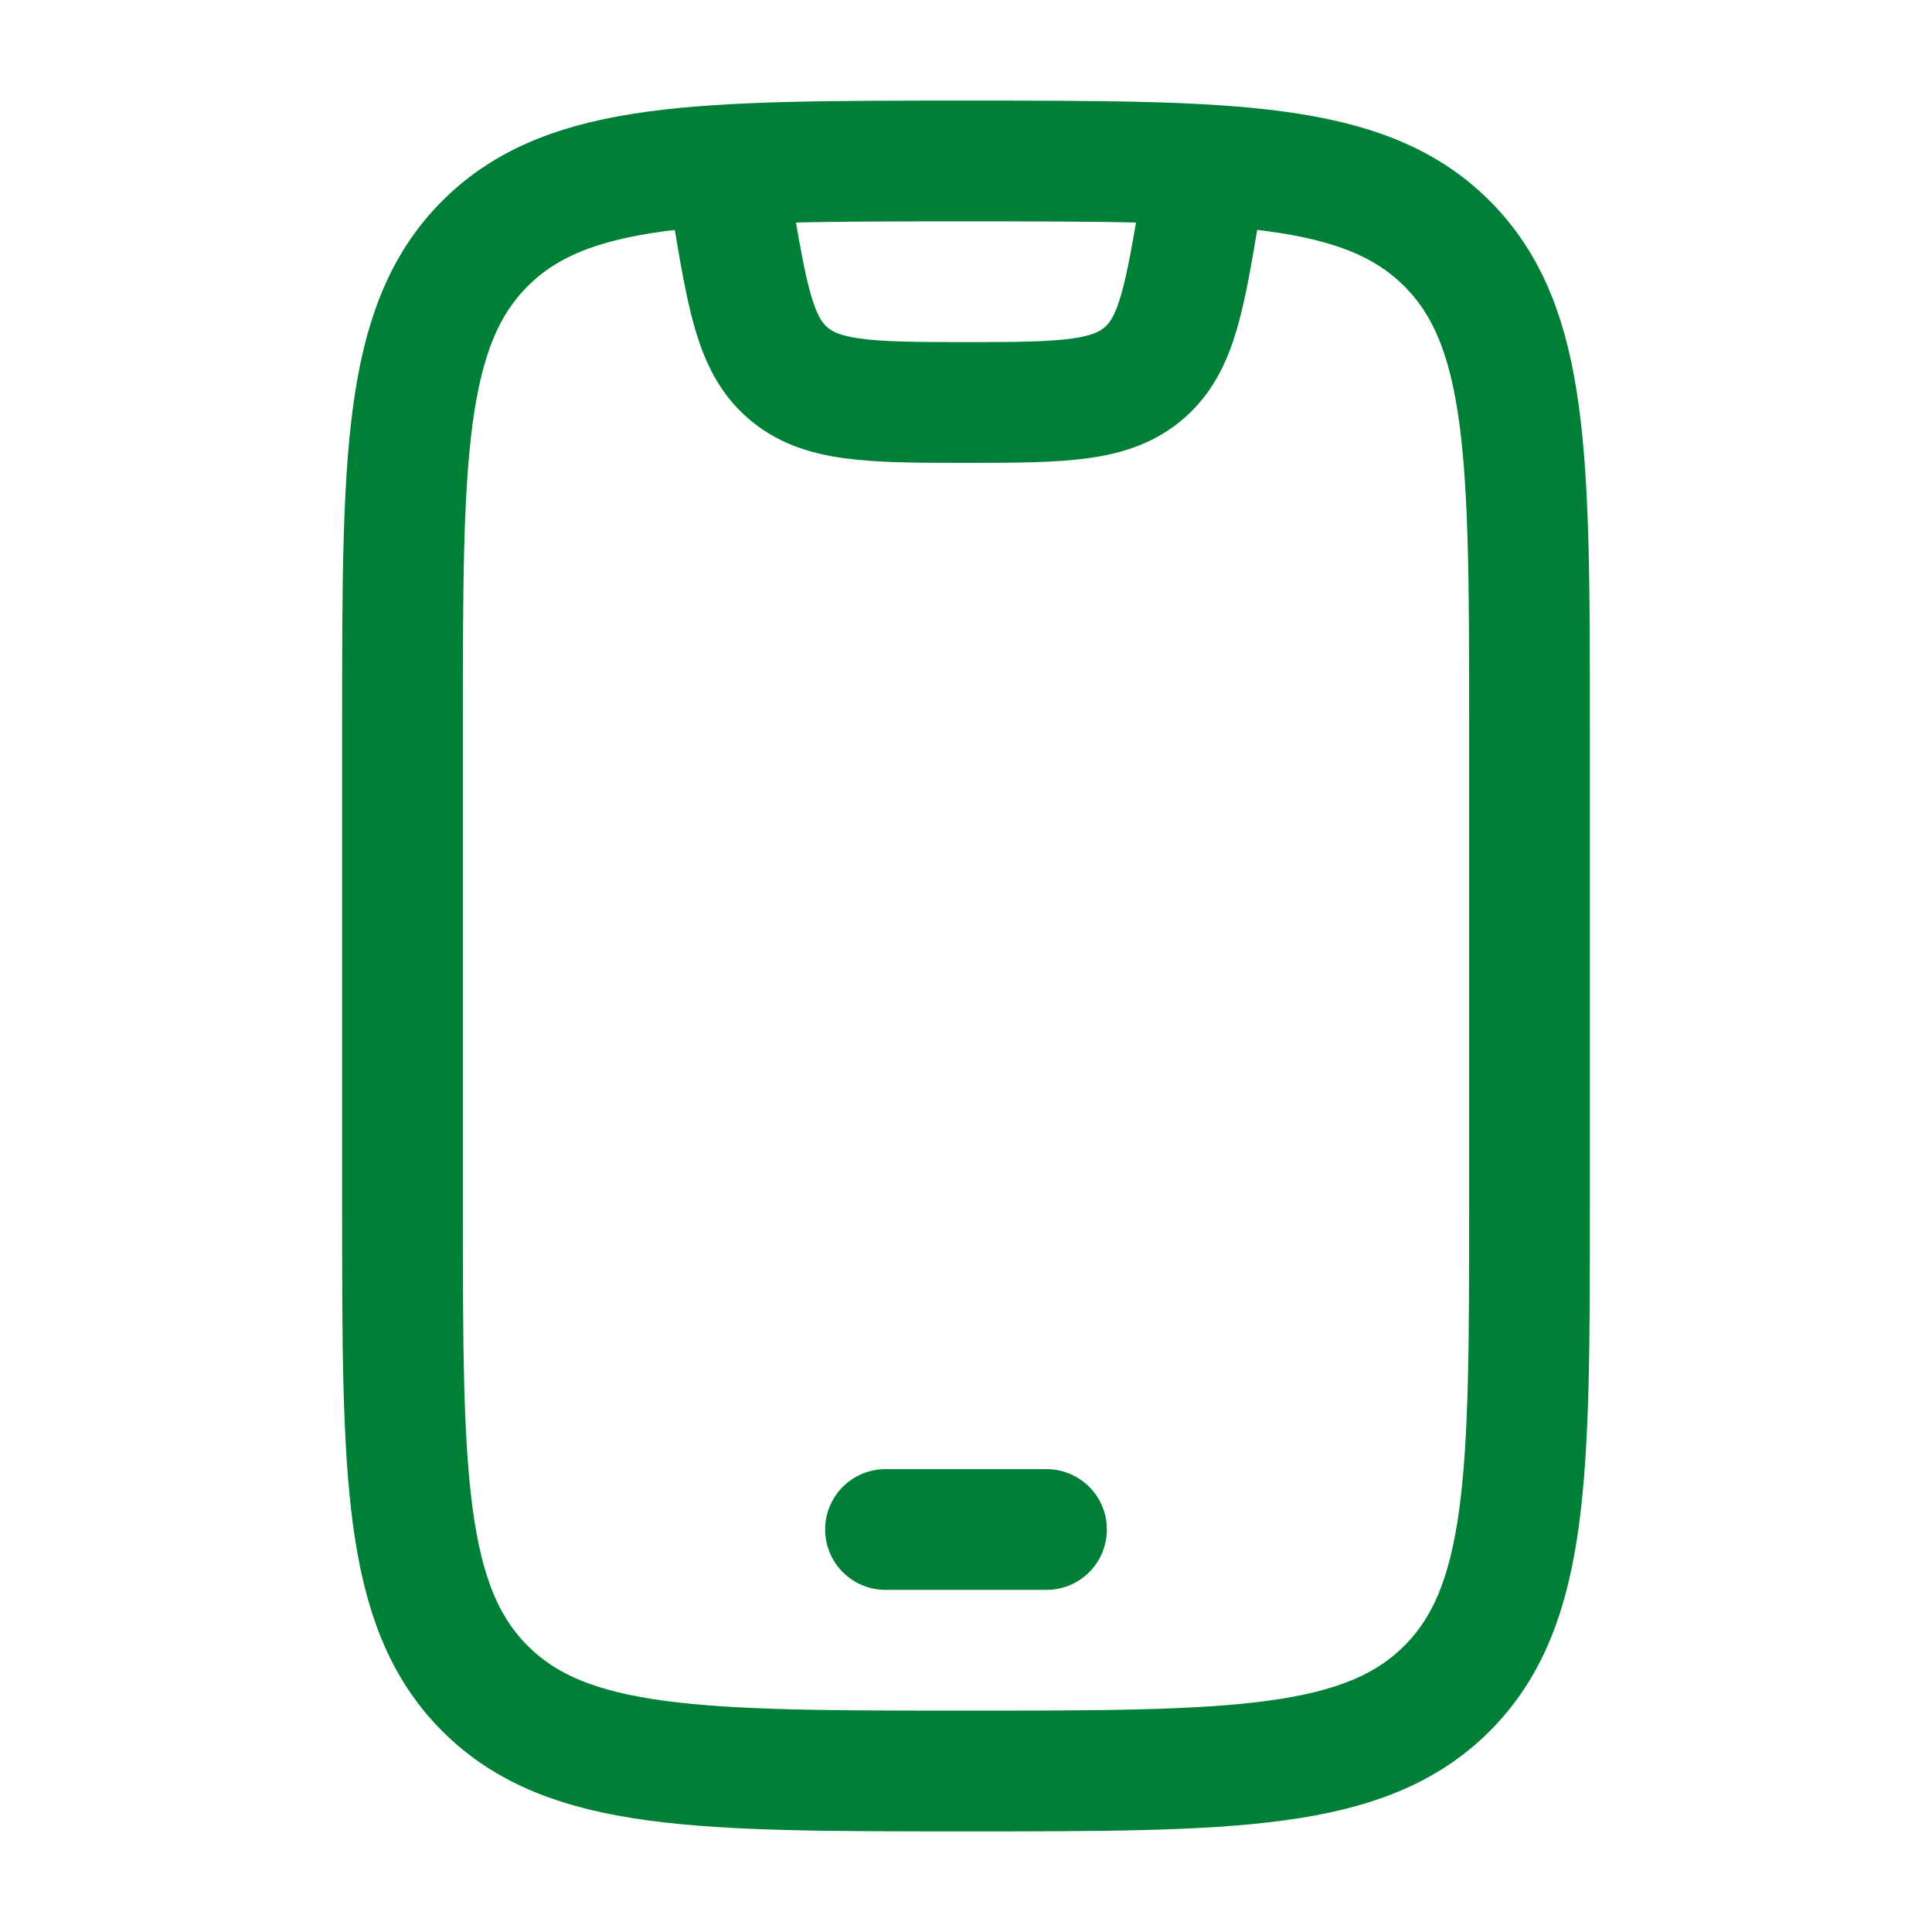
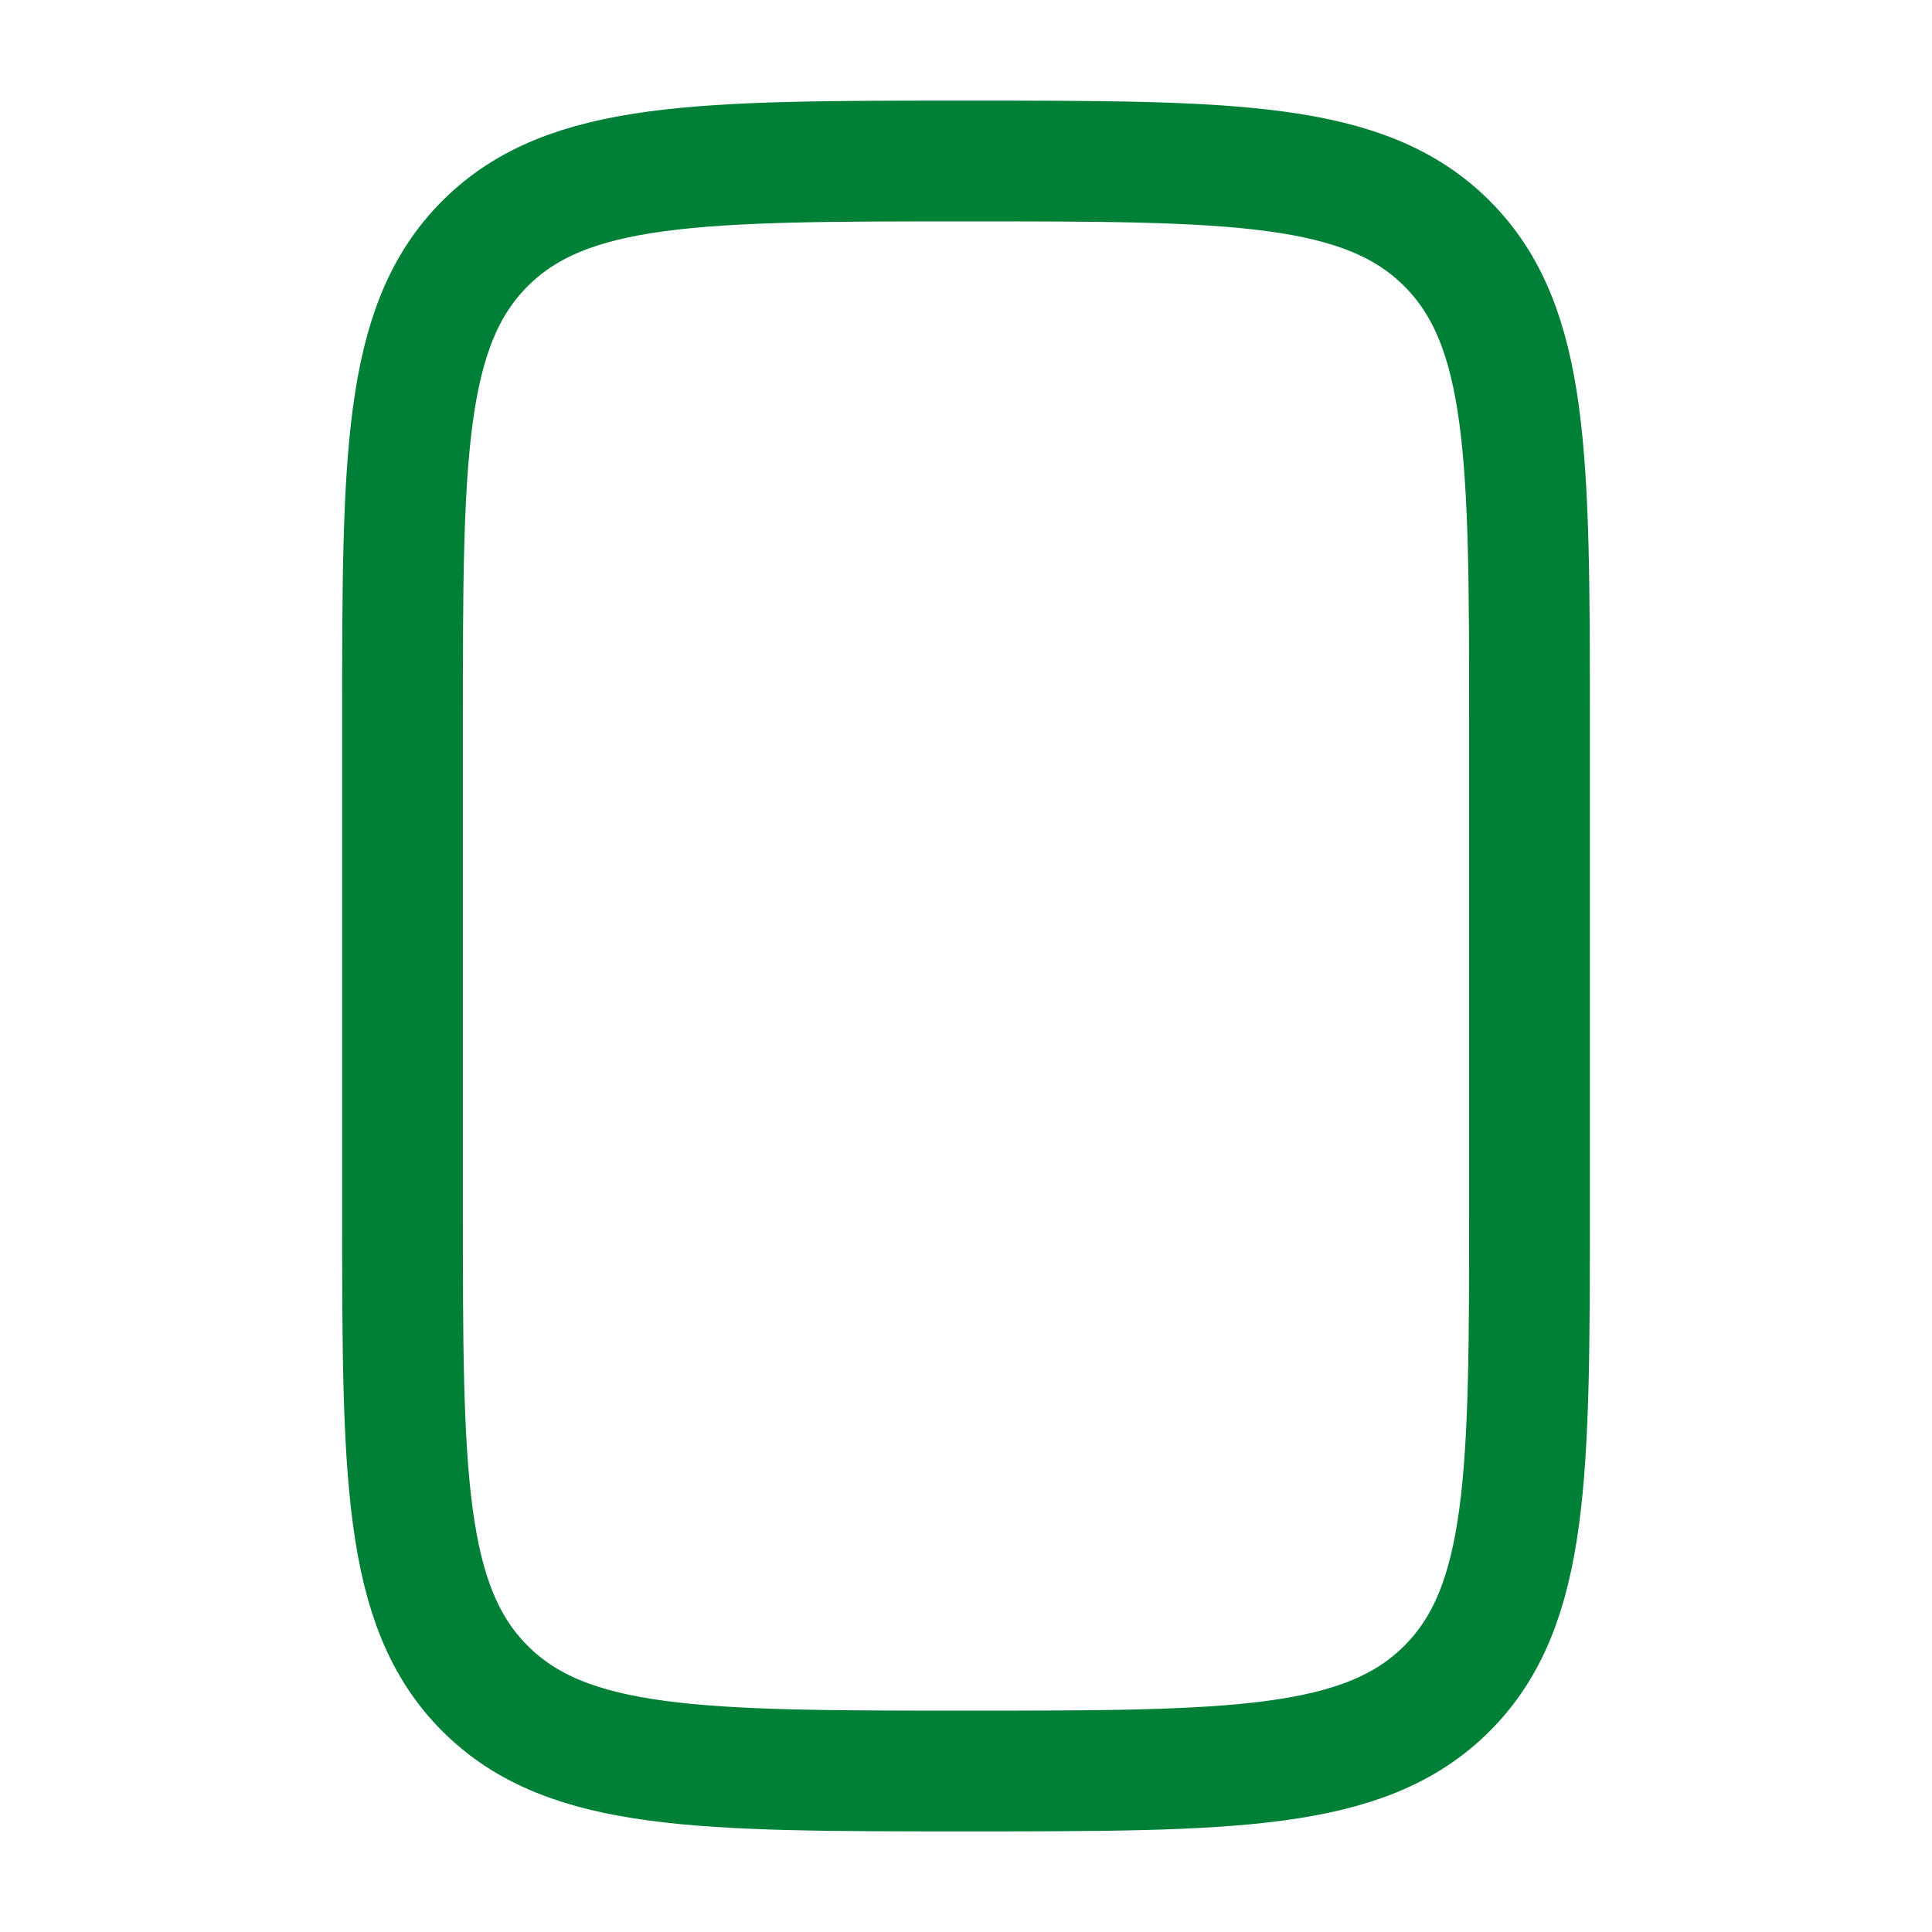
<svg xmlns="http://www.w3.org/2000/svg" viewBox="0 0 24 24" width="24" height="24" color="#008037" fill="none">
  <path d="M5 9C5 5.7 5 4.05 6.025 3.025C7.05 2 8.7 2 12 2C15.3 2 16.95 2 17.975 3.025C19 4.05 19 5.7 19 9V15C19 18.3 19 19.95 17.975 20.975C16.95 22 15.3 22 12 22C8.7 22 7.05 22 6.025 20.975C5 19.95 5 18.3 5 15V9Z" stroke="currentColor" stroke-width="1.5" stroke-linecap="round" />
-   <path d="M11 19H13" stroke="currentColor" stroke-width="1.5" stroke-linecap="round" stroke-linejoin="round" />
-   <path d="M9 2L9.089 2.534C9.282 3.691 9.378 4.27 9.775 4.622C10.189 4.989 10.776 5 12 5C13.224 5 13.811 4.989 14.225 4.622C14.622 4.27 14.718 3.691 14.911 2.534L15 2" stroke="currentColor" stroke-width="1.5" stroke-linejoin="round" />
</svg>